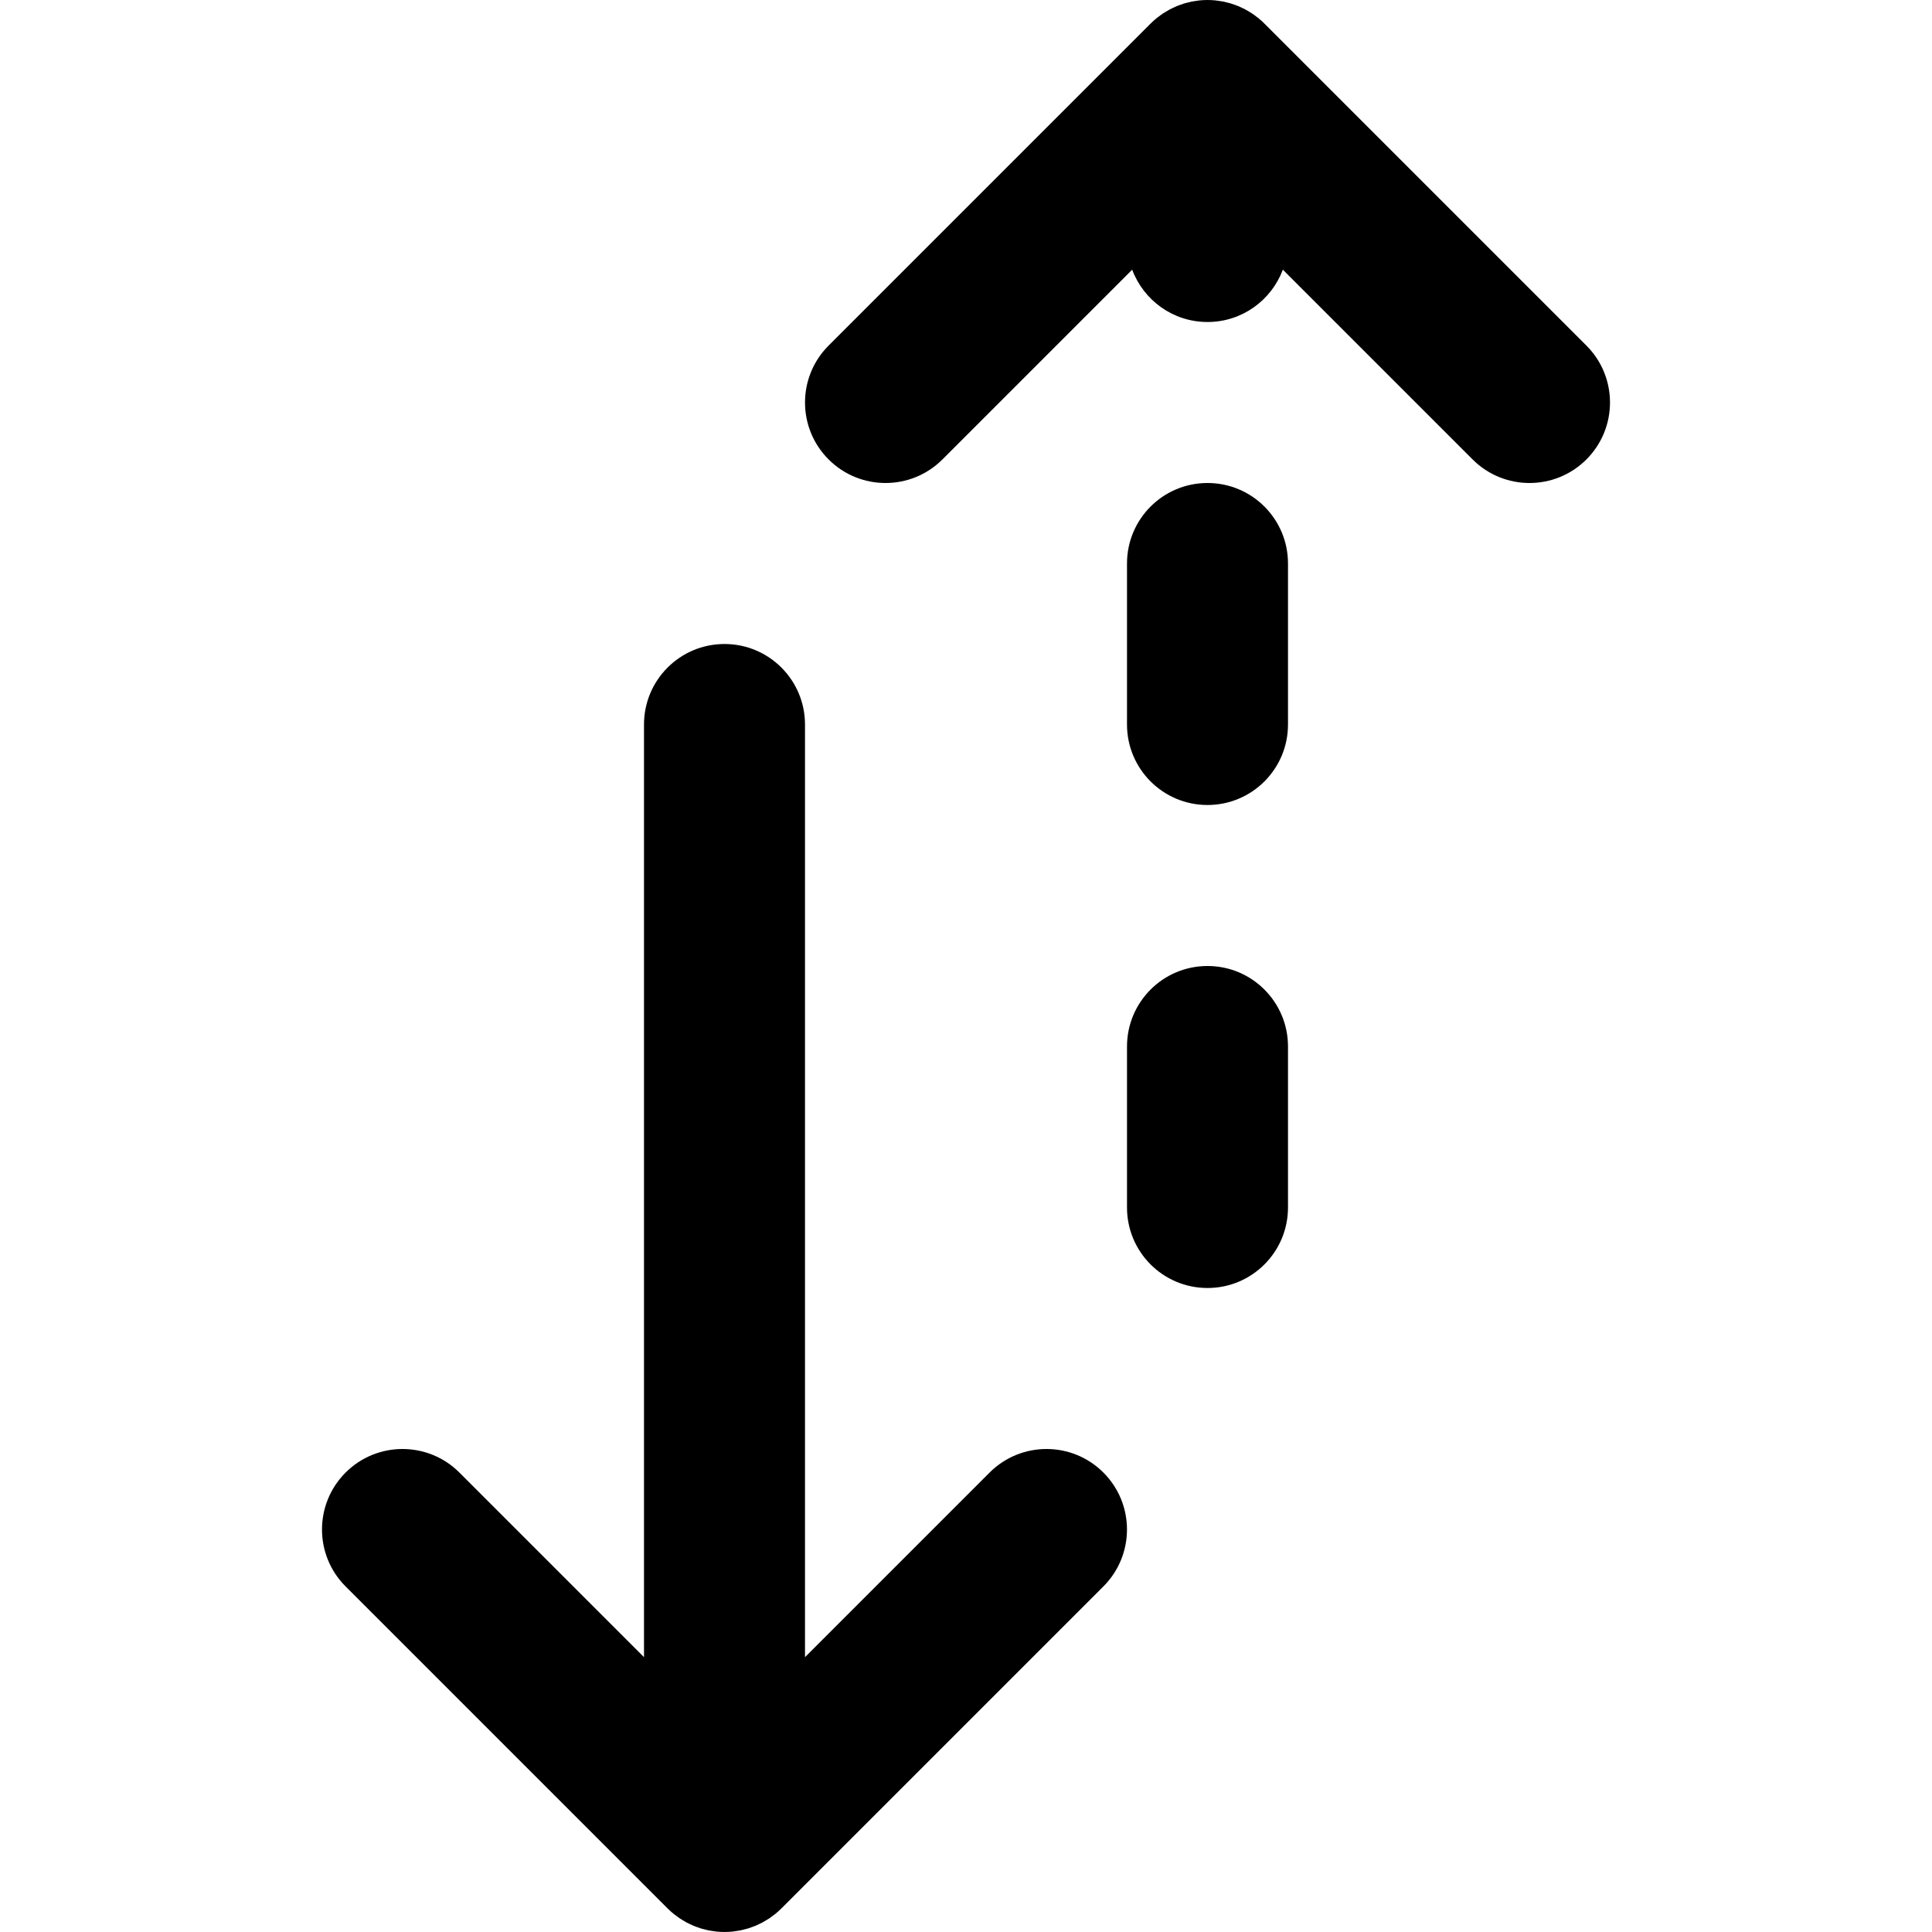
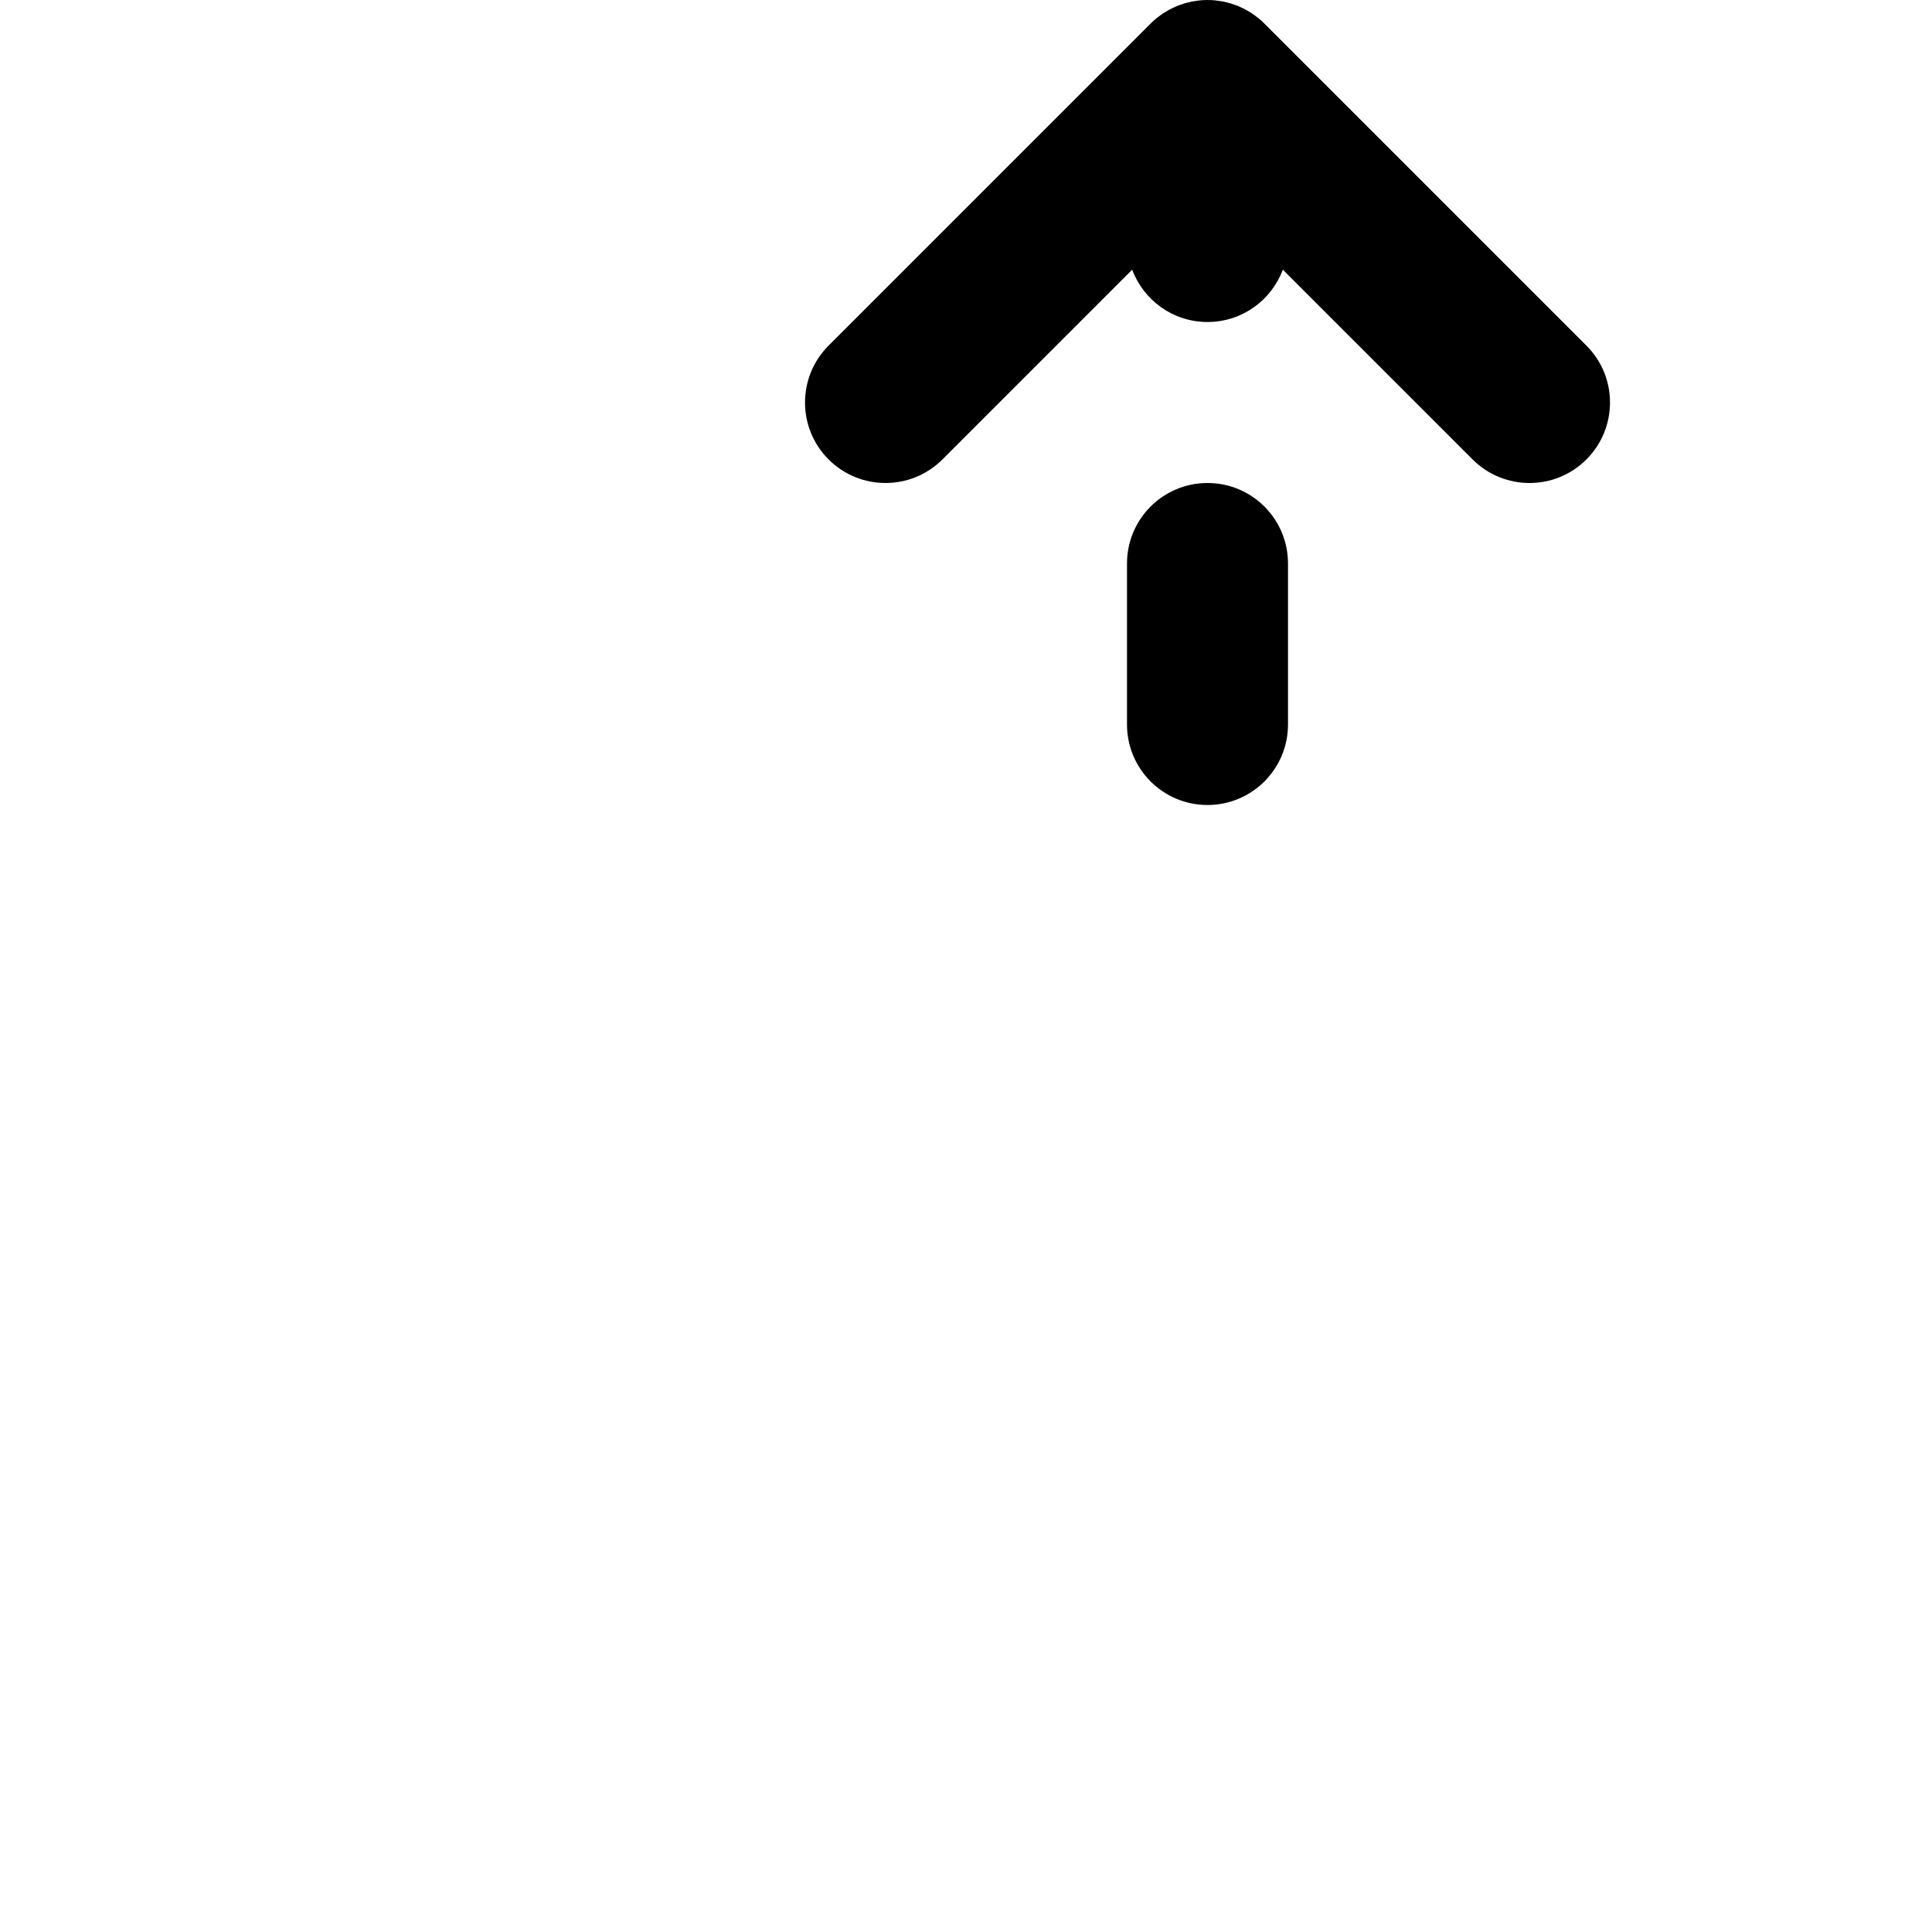
<svg xmlns="http://www.w3.org/2000/svg" version="1.1" id="Layer_1" x="0px" y="0px" viewBox="0 0 512 512" style="enable-background:new 0 0 512 512;" xml:space="preserve">
  <g>
    <g>
      <g>
-         <path d="M320,256c-11.797,0-21.333,9.557-21.333,21.333V320c0,11.776,9.536,21.333,21.333,21.333s21.333-9.557,21.333-21.333     v-42.667C341.333,265.557,331.797,256,320,256z" />
        <path d="M320,128c-11.797,0-21.333,9.557-21.333,21.333V192c0,11.776,9.536,21.333,21.333,21.333s21.333-9.557,21.333-21.333     v-42.667C341.333,137.557,331.797,128,320,128z" />
        <path d="M420.418,91.582L335.125,6.289c-0.515-0.517-1.056-1.007-1.621-1.469c-0.164-0.135-0.338-0.249-0.505-0.378     c-0.384-0.296-0.768-0.592-1.172-0.862c-0.245-0.164-0.5-0.304-0.751-0.456c-0.343-0.209-0.683-0.424-1.038-0.614     c-0.271-0.145-0.551-0.266-0.827-0.399c-0.352-0.169-0.699-0.343-1.061-0.493c-0.279-0.115-0.564-0.207-0.846-0.31     c-0.371-0.135-0.739-0.277-1.119-0.391c-0.293-0.089-0.591-0.153-0.887-0.228c-0.376-0.096-0.748-0.2-1.131-0.276     c-0.359-0.071-0.721-0.112-1.082-0.165c-0.326-0.047-0.647-0.109-0.977-0.141c-1.4-0.138-2.81-0.138-4.21,0     c-0.331,0.032-0.651,0.094-0.977,0.141c-0.361,0.052-0.723,0.094-1.082,0.165c-0.384,0.076-0.756,0.18-1.131,0.276     c-0.296,0.076-0.594,0.14-0.887,0.228c-0.38,0.115-0.748,0.256-1.119,0.391c-0.282,0.103-0.567,0.195-0.846,0.31     c-0.362,0.15-0.71,0.324-1.061,0.493c-0.276,0.132-0.556,0.254-0.827,0.399c-0.356,0.19-0.695,0.404-1.038,0.614     c-0.25,0.152-0.506,0.293-0.751,0.456c-0.404,0.27-0.788,0.566-1.172,0.862c-0.167,0.129-0.341,0.244-0.505,0.378     c-0.565,0.462-1.107,0.952-1.621,1.469l-85.294,85.294c-8.331,8.331-8.331,21.839,0,30.17c8.331,8.331,21.839,8.331,30.17,0     l50.284-50.284c3.027,8.091,10.802,13.866,19.964,13.866s16.937-5.775,19.964-13.866l50.284,50.284     c8.331,8.331,21.839,8.331,30.17,0C428.749,113.42,428.749,99.913,420.418,91.582z" />
-         <path d="M262.248,390.248l-48.915,48.915V192c0-11.782-9.551-21.333-21.333-21.333c-11.782,0-21.333,9.551-21.333,21.333v247.163     l-48.915-48.915c-8.331-8.331-21.839-8.331-30.17,0s-8.331,21.839,0,30.17l85.333,85.333c0.004,0.004,0.008,0.007,0.012,0.011     c0.493,0.492,1.012,0.959,1.551,1.402c0.247,0.203,0.508,0.379,0.762,0.57c0.303,0.227,0.6,0.462,0.915,0.673     c0.304,0.203,0.619,0.379,0.931,0.565c0.286,0.171,0.565,0.35,0.859,0.507c0.318,0.17,0.645,0.314,0.97,0.467     c0.306,0.145,0.608,0.298,0.922,0.428c0.315,0.13,0.637,0.236,0.957,0.35c0.337,0.121,0.669,0.25,1.013,0.354     c0.32,0.097,0.645,0.168,0.969,0.249c0.351,0.089,0.698,0.187,1.056,0.258c0.375,0.074,0.753,0.118,1.13,0.172     c0.311,0.044,0.618,0.104,0.933,0.135c1.4,0.138,2.811,0.138,4.211,0c0.315-0.031,0.621-0.09,0.933-0.135     c0.377-0.054,0.756-0.098,1.13-0.173c0.358-0.071,0.704-0.169,1.055-0.258c0.324-0.081,0.649-0.152,0.969-0.249     c0.344-0.104,0.677-0.233,1.013-0.354c0.32-0.115,0.642-0.22,0.957-0.35c0.314-0.13,0.615-0.283,0.921-0.428     c0.325-0.153,0.653-0.297,0.971-0.468c0.293-0.157,0.572-0.336,0.857-0.506c0.312-0.186,0.628-0.363,0.932-0.566     c0.315-0.211,0.611-0.445,0.913-0.671c0.255-0.191,0.516-0.368,0.764-0.571c0.535-0.439,1.05-0.903,1.54-1.392     c0.008-0.007,0.016-0.014,0.023-0.021l85.333-85.333c8.331-8.331,8.331-21.839,0-30.17S270.58,381.917,262.248,390.248z" />
      </g>
    </g>
  </g>
  <g>
</g>
  <g>
</g>
  <g>
</g>
  <g>
</g>
  <g>
</g>
  <g>
</g>
  <g>
</g>
  <g>
</g>
  <g>
</g>
  <g>
</g>
  <g>
</g>
  <g>
</g>
  <g>
</g>
  <g>
</g>
  <g>
</g>
</svg>